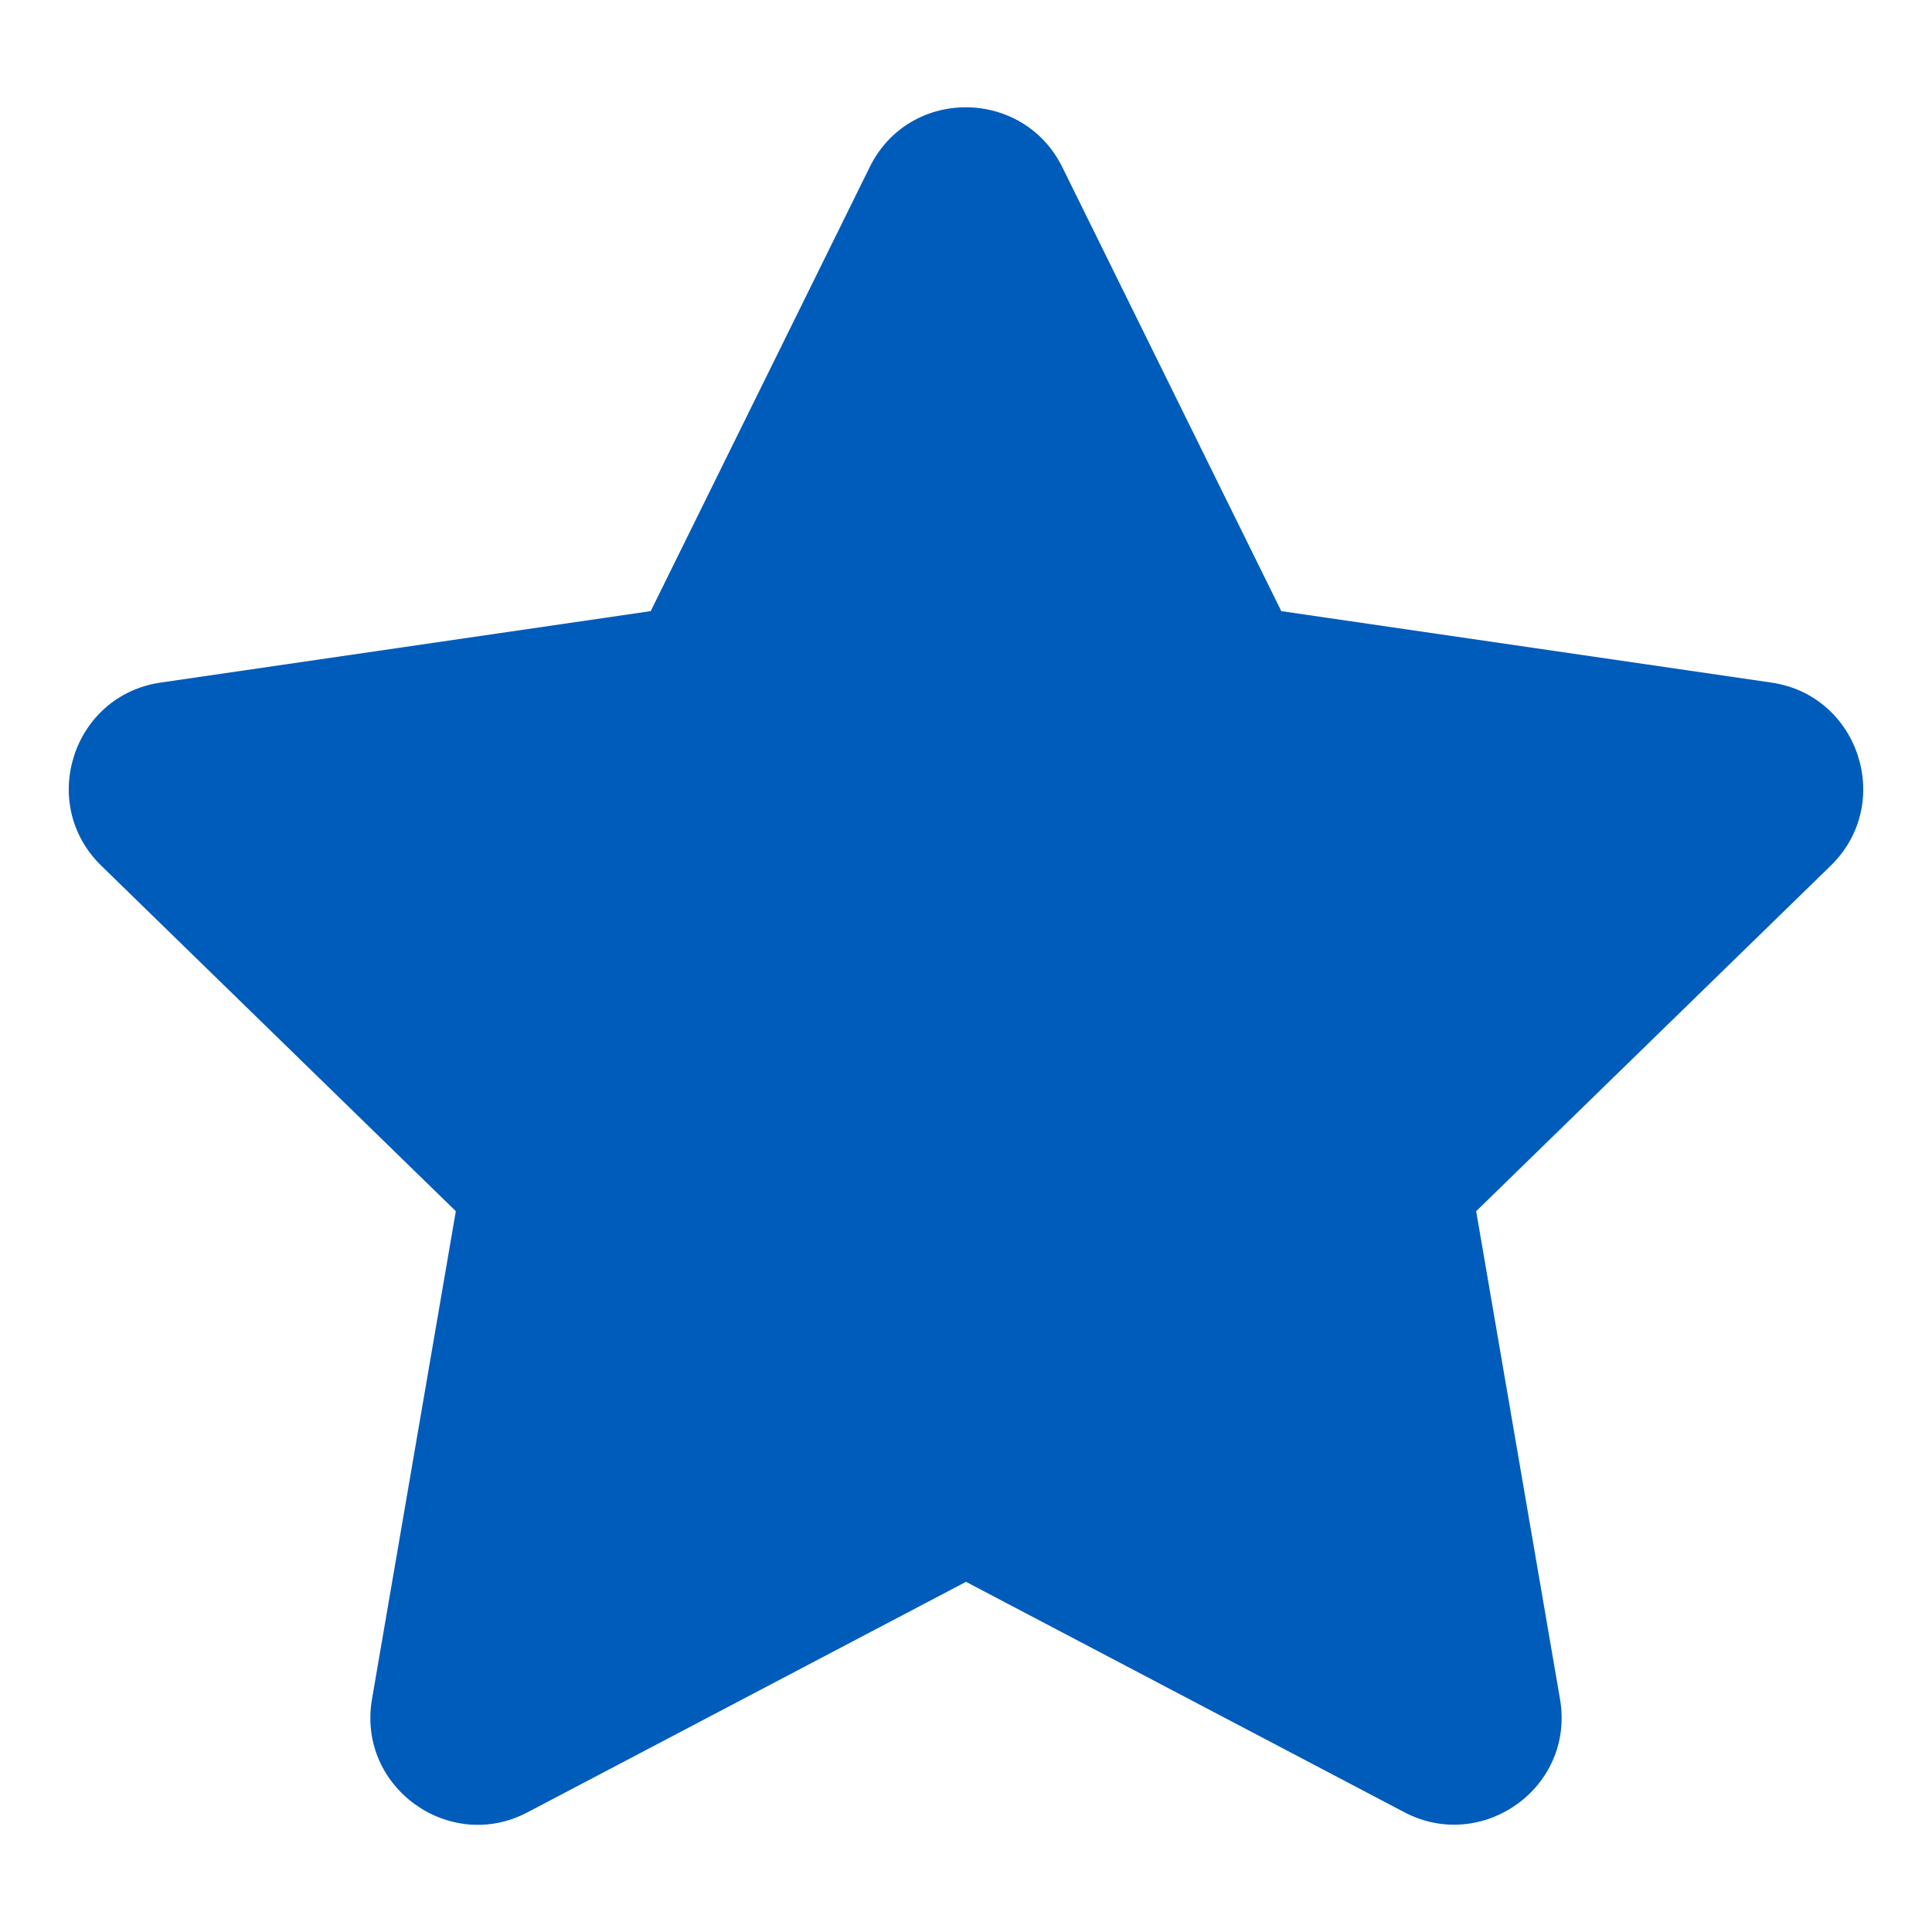
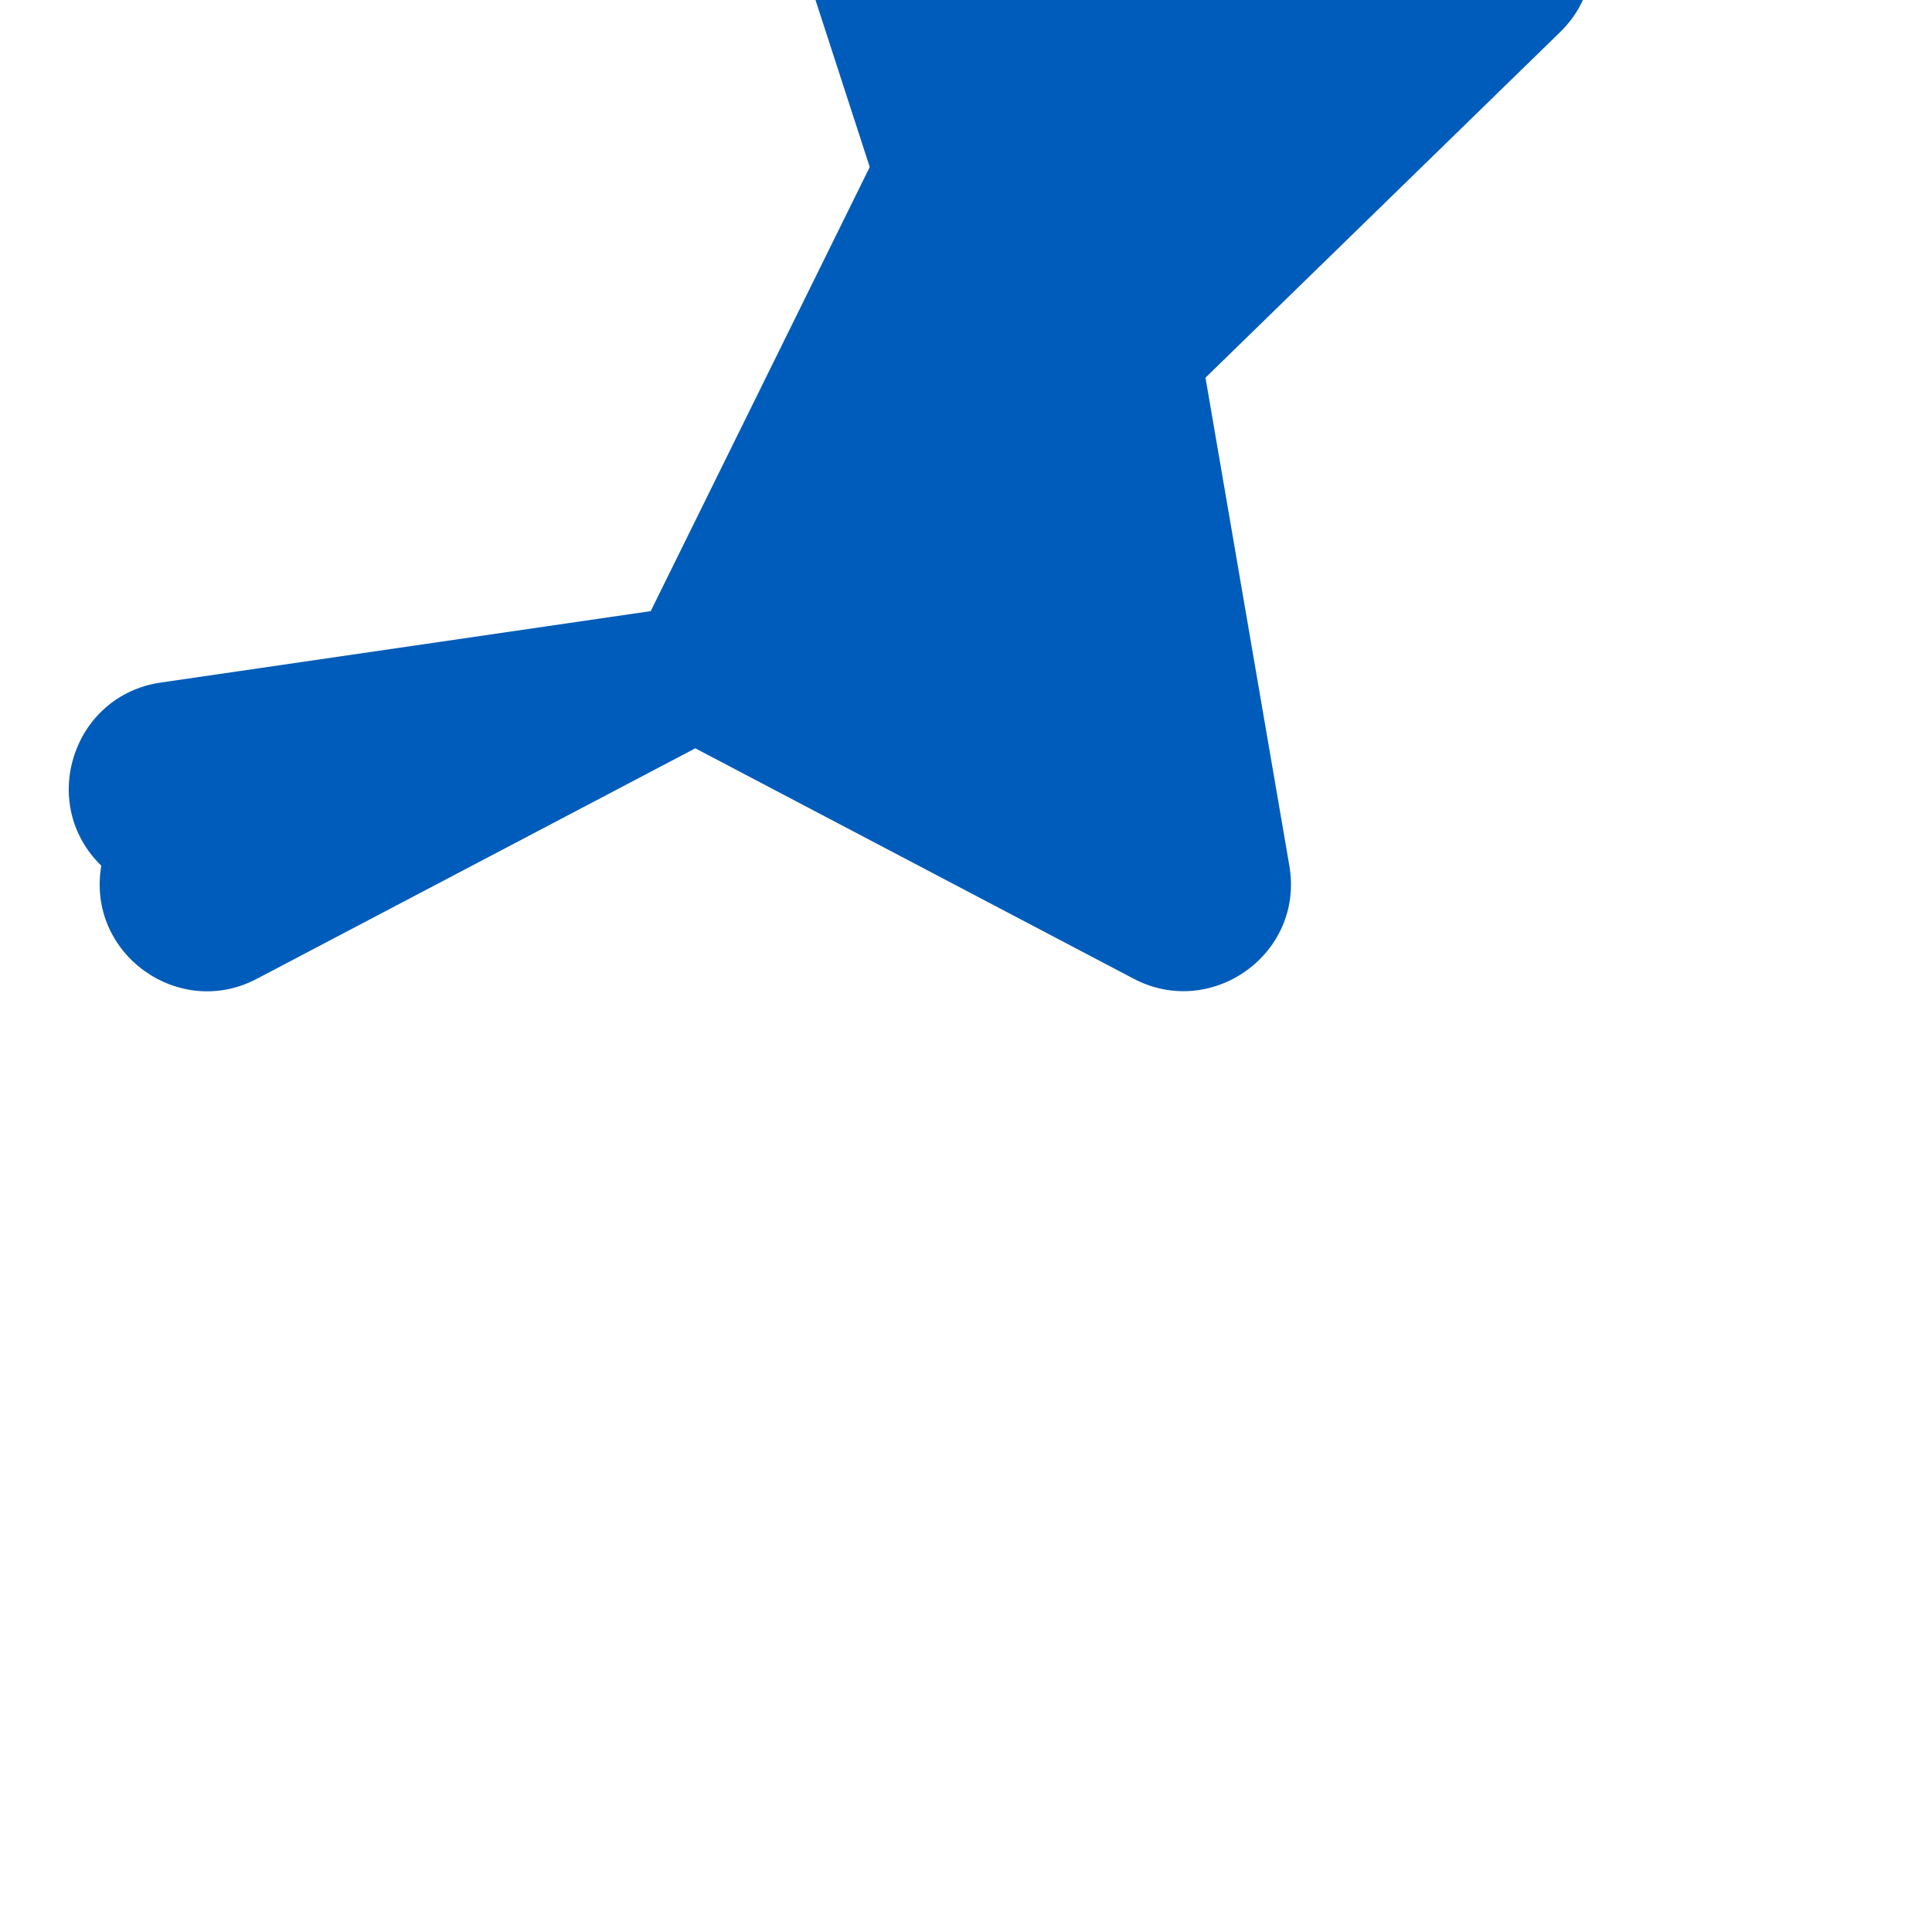
<svg xmlns="http://www.w3.org/2000/svg" class="" width="72" height="72" viewBox="0 0 1152 1024">
-   <path style="fill:#005CBA" d="M518.6 35.6l-130.6 264.8-292.2 42.6c-52.4 7.6-73.4 72.2-35.4 109.2l211.4 206-50 291c-9 52.6 46.4 92 92.8 67.4l261.4-137.4 261.4 137.4c46.4 24.4 101.8-14.8 92.8-67.4l-50-291 211.4-206c38-37 17-101.6-35.4-109.2l-292.2-42.6-130.6-264.8c-23.4-47.2-91.2-47.8-114.8 0z" />
+   <path style="fill:#005CBA" d="M518.6 35.6l-130.6 264.8-292.2 42.6c-52.4 7.6-73.4 72.2-35.4 109.2c-9 52.6 46.4 92 92.8 67.4l261.4-137.4 261.4 137.4c46.4 24.4 101.8-14.8 92.8-67.4l-50-291 211.4-206c38-37 17-101.6-35.4-109.2l-292.2-42.6-130.6-264.8c-23.4-47.2-91.2-47.8-114.8 0z" />
</svg>